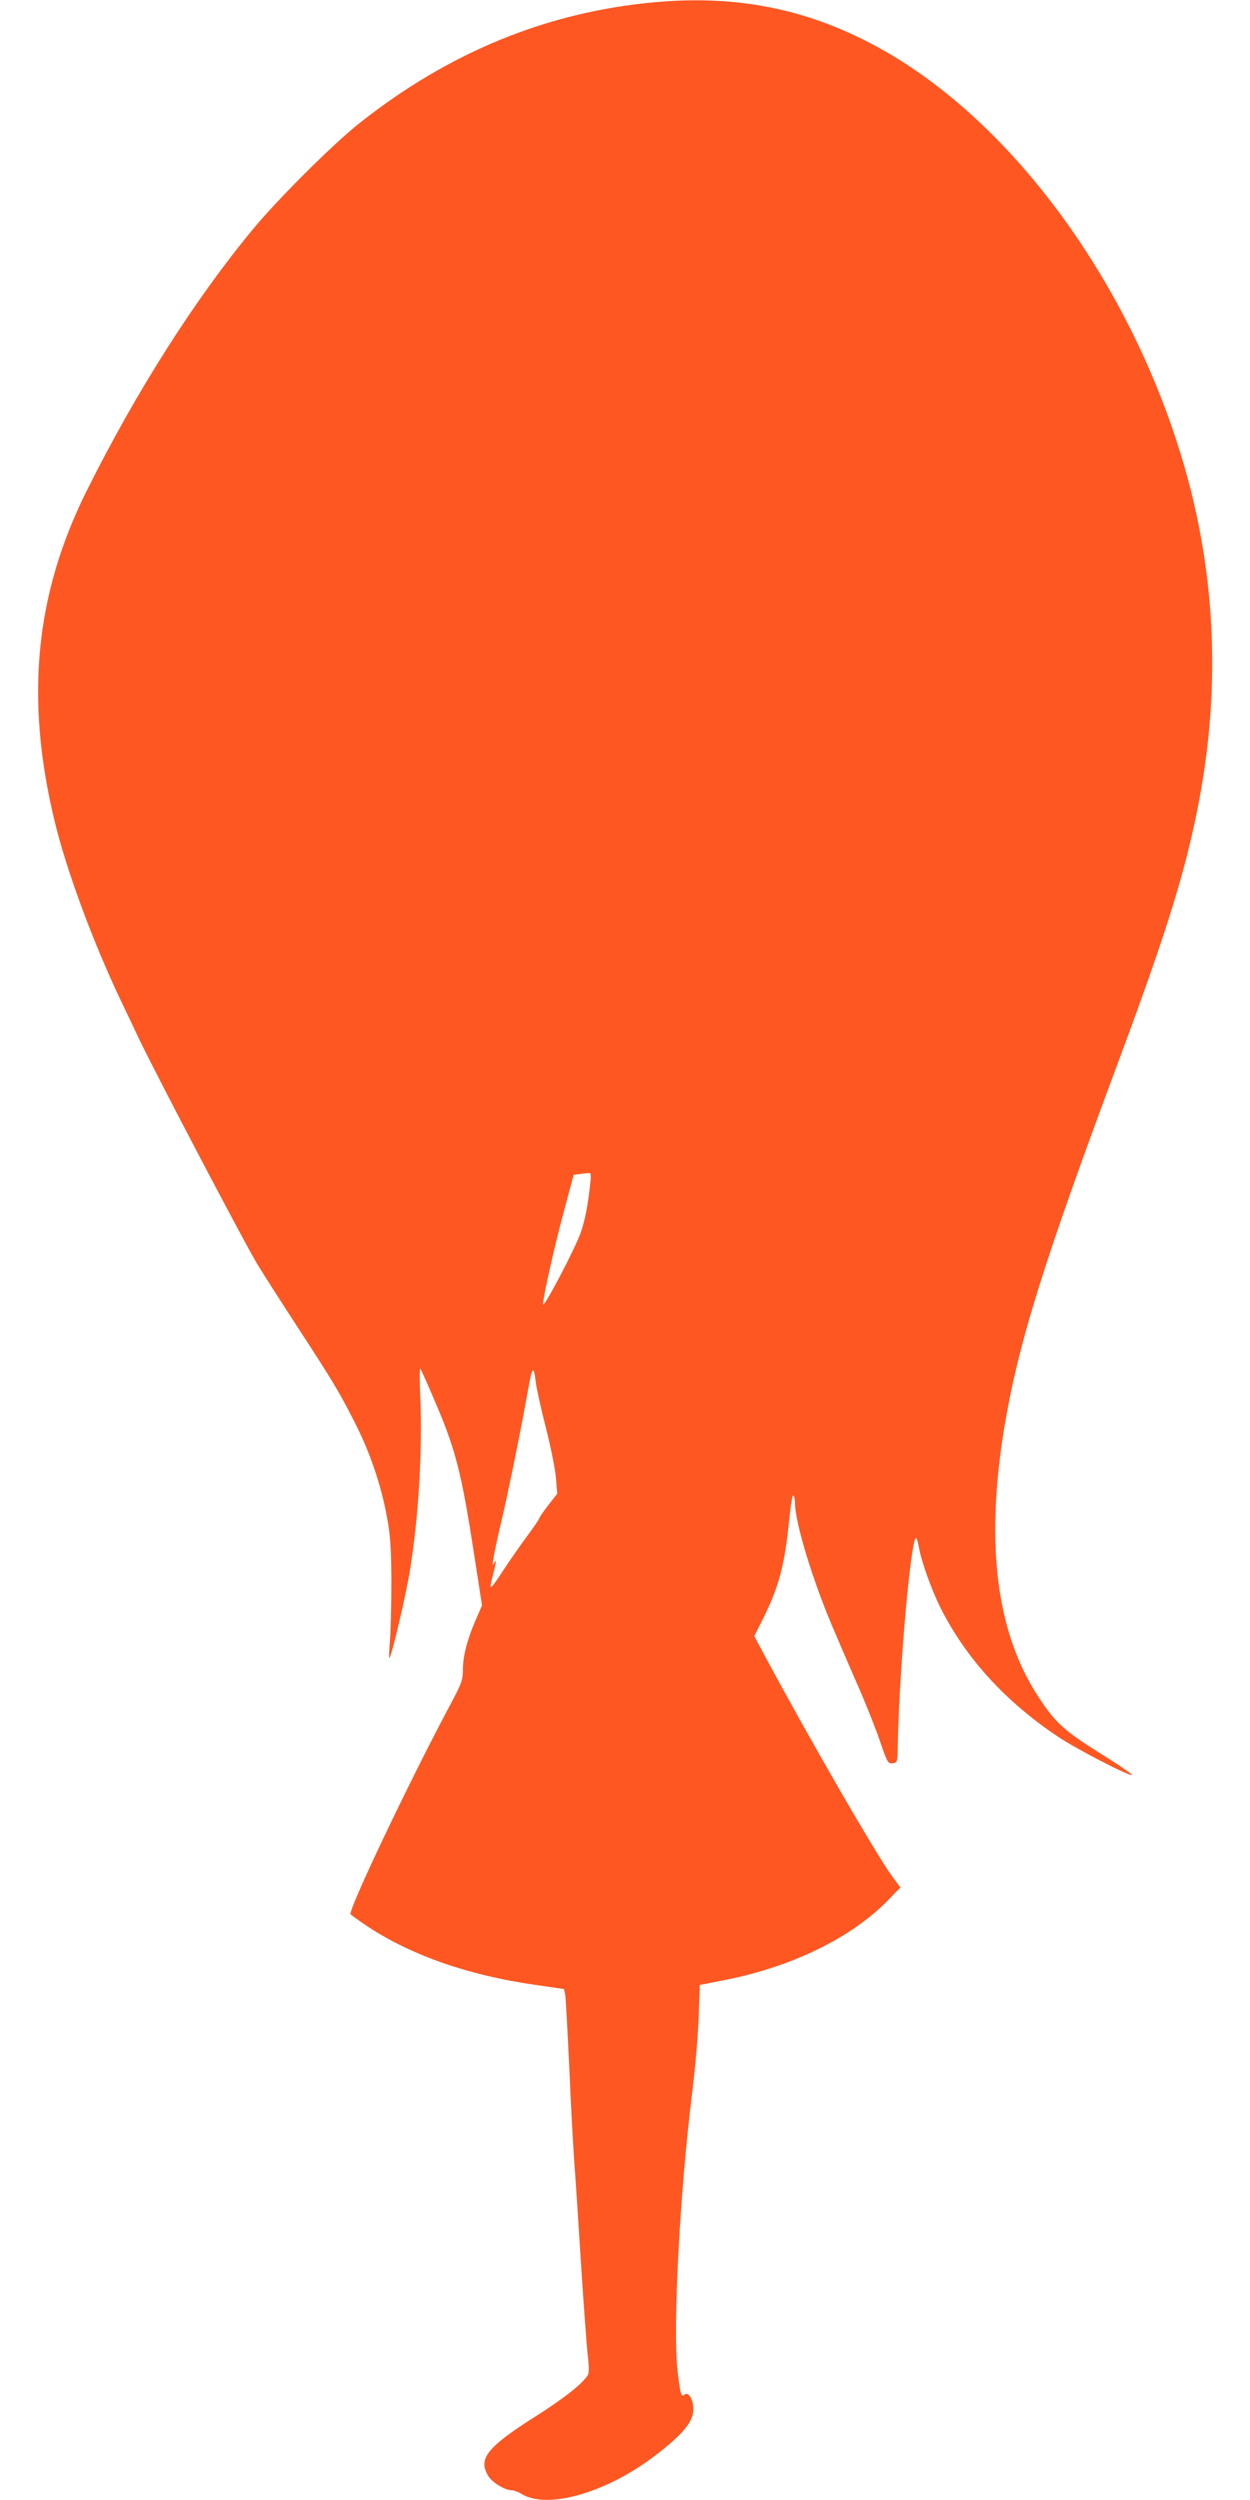
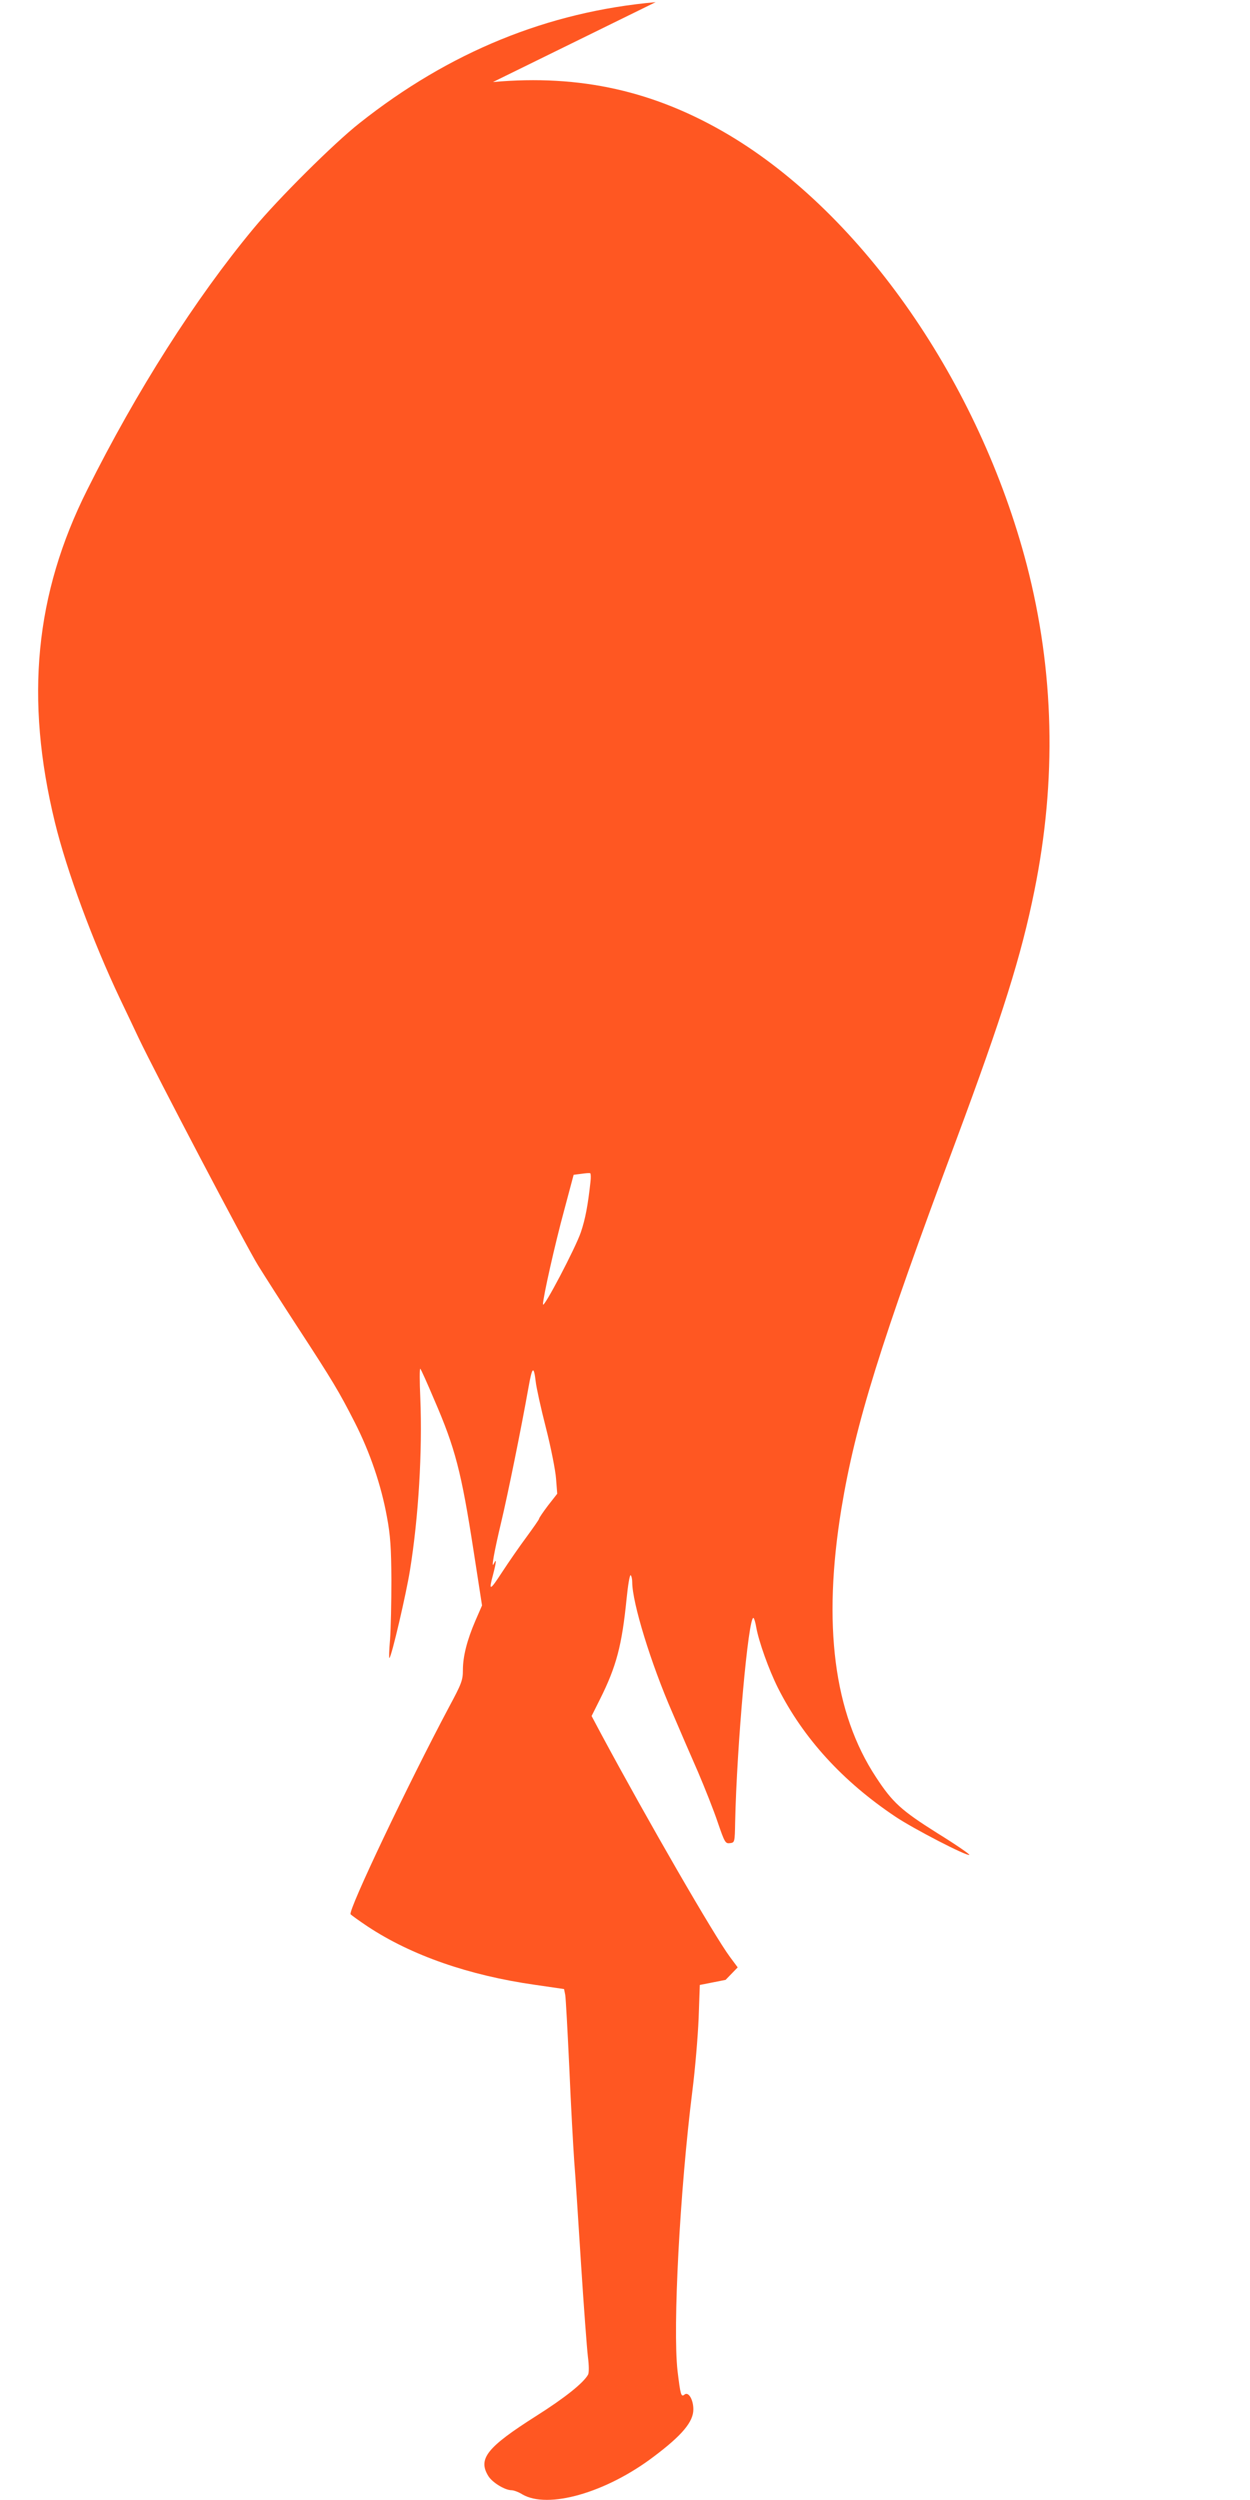
<svg xmlns="http://www.w3.org/2000/svg" version="1.0" width="640pt" height="1280pt" viewBox="0 0 640 1280" preserveAspectRatio="xMidYMid meet">
  <g transform="translate(0,1280) scale(0.1,-0.1)" fill="#ff5722" stroke="none">
-     <path d="M3357 12789 c-552 -49 -1057 -255 -1517 -620 -132 -104 -417 -388 -542 -539 -298 -359 -599 -832 -851 -1337 -268 -534 -320 -1070 -166 -1703 61 -250 194 -610 334 -905 32 -66 74 -156 95 -200 85 -179 551 -1067 612 -1165 36 -58 128 -202 205 -320 176 -270 209 -325 289 -482 79 -155 136 -324 165 -484 18 -95 22 -161 23 -324 0 -113 -3 -250 -7 -305 -5 -55 -6 -97 -3 -94 12 11 86 330 105 449 44 272 64 609 53 882 -4 86 -4 154 0 150 4 -4 36 -75 71 -158 108 -249 139 -369 202 -776 l43 -278 -34 -78 c-43 -100 -64 -183 -64 -253 0 -52 -7 -70 -71 -189 -207 -389 -517 -1040 -504 -1061 3 -4 43 -33 88 -63 224 -148 518 -250 854 -298 l151 -22 6 -30 c3 -17 12 -186 21 -376 8 -190 20 -403 25 -475 6 -71 21 -309 35 -528 14 -218 30 -431 35 -473 6 -46 6 -82 1 -92 -24 -43 -119 -119 -266 -212 -252 -160 -299 -219 -245 -307 20 -33 85 -73 119 -73 11 0 36 -9 55 -21 131 -77 429 8 673 193 145 109 203 178 203 242 0 50 -25 92 -45 76 -18 -15 -21 -2 -36 121 -25 222 12 923 76 1434 14 110 28 277 32 371 l6 171 132 26 c342 68 645 216 833 409 l62 64 -40 54 c-79 106 -421 698 -658 1139 l-50 94 43 86 c84 168 112 275 136 513 7 70 16 125 21 122 4 -3 8 -19 8 -36 0 -104 95 -415 206 -669 36 -85 95 -221 131 -303 35 -82 81 -198 101 -258 35 -102 39 -109 62 -106 25 3 25 4 27 108 8 386 68 1060 94 1045 4 -3 10 -24 14 -48 13 -73 64 -216 111 -310 130 -258 332 -479 601 -659 92 -62 369 -205 379 -196 3 3 -71 54 -165 112 -184 116 -228 156 -313 286 -216 328 -274 781 -177 1375 72 435 197 839 589 1890 236 635 332 940 399 1273 115 567 102 1125 -39 1669 -243 931 -840 1793 -1525 2201 -379 225 -761 311 -1208 271z m-334 -6042 c-13 -118 -26 -188 -49 -256 -27 -80 -194 -398 -194 -369 0 34 61 307 109 483 l48 180 39 5 c21 3 42 5 46 3 3 -2 4 -22 1 -46z m-280 -1022 c3 -28 26 -134 52 -235 26 -102 49 -219 52 -261 l6 -77 -47 -60 c-25 -33 -46 -64 -46 -68 0 -4 -29 -45 -64 -93 -35 -47 -91 -128 -125 -180 -64 -98 -70 -100 -46 -11 16 61 18 85 4 55 -16 -35 1 60 38 215 33 139 101 473 139 687 19 107 27 113 37 28z" />
+     <path d="M3357 12789 c-552 -49 -1057 -255 -1517 -620 -132 -104 -417 -388 -542 -539 -298 -359 -599 -832 -851 -1337 -268 -534 -320 -1070 -166 -1703 61 -250 194 -610 334 -905 32 -66 74 -156 95 -200 85 -179 551 -1067 612 -1165 36 -58 128 -202 205 -320 176 -270 209 -325 289 -482 79 -155 136 -324 165 -484 18 -95 22 -161 23 -324 0 -113 -3 -250 -7 -305 -5 -55 -6 -97 -3 -94 12 11 86 330 105 449 44 272 64 609 53 882 -4 86 -4 154 0 150 4 -4 36 -75 71 -158 108 -249 139 -369 202 -776 l43 -278 -34 -78 c-43 -100 -64 -183 -64 -253 0 -52 -7 -70 -71 -189 -207 -389 -517 -1040 -504 -1061 3 -4 43 -33 88 -63 224 -148 518 -250 854 -298 l151 -22 6 -30 c3 -17 12 -186 21 -376 8 -190 20 -403 25 -475 6 -71 21 -309 35 -528 14 -218 30 -431 35 -473 6 -46 6 -82 1 -92 -24 -43 -119 -119 -266 -212 -252 -160 -299 -219 -245 -307 20 -33 85 -73 119 -73 11 0 36 -9 55 -21 131 -77 429 8 673 193 145 109 203 178 203 242 0 50 -25 92 -45 76 -18 -15 -21 -2 -36 121 -25 222 12 923 76 1434 14 110 28 277 32 371 l6 171 132 26 l62 64 -40 54 c-79 106 -421 698 -658 1139 l-50 94 43 86 c84 168 112 275 136 513 7 70 16 125 21 122 4 -3 8 -19 8 -36 0 -104 95 -415 206 -669 36 -85 95 -221 131 -303 35 -82 81 -198 101 -258 35 -102 39 -109 62 -106 25 3 25 4 27 108 8 386 68 1060 94 1045 4 -3 10 -24 14 -48 13 -73 64 -216 111 -310 130 -258 332 -479 601 -659 92 -62 369 -205 379 -196 3 3 -71 54 -165 112 -184 116 -228 156 -313 286 -216 328 -274 781 -177 1375 72 435 197 839 589 1890 236 635 332 940 399 1273 115 567 102 1125 -39 1669 -243 931 -840 1793 -1525 2201 -379 225 -761 311 -1208 271z m-334 -6042 c-13 -118 -26 -188 -49 -256 -27 -80 -194 -398 -194 -369 0 34 61 307 109 483 l48 180 39 5 c21 3 42 5 46 3 3 -2 4 -22 1 -46z m-280 -1022 c3 -28 26 -134 52 -235 26 -102 49 -219 52 -261 l6 -77 -47 -60 c-25 -33 -46 -64 -46 -68 0 -4 -29 -45 -64 -93 -35 -47 -91 -128 -125 -180 -64 -98 -70 -100 -46 -11 16 61 18 85 4 55 -16 -35 1 60 38 215 33 139 101 473 139 687 19 107 27 113 37 28z" />
  </g>
</svg>